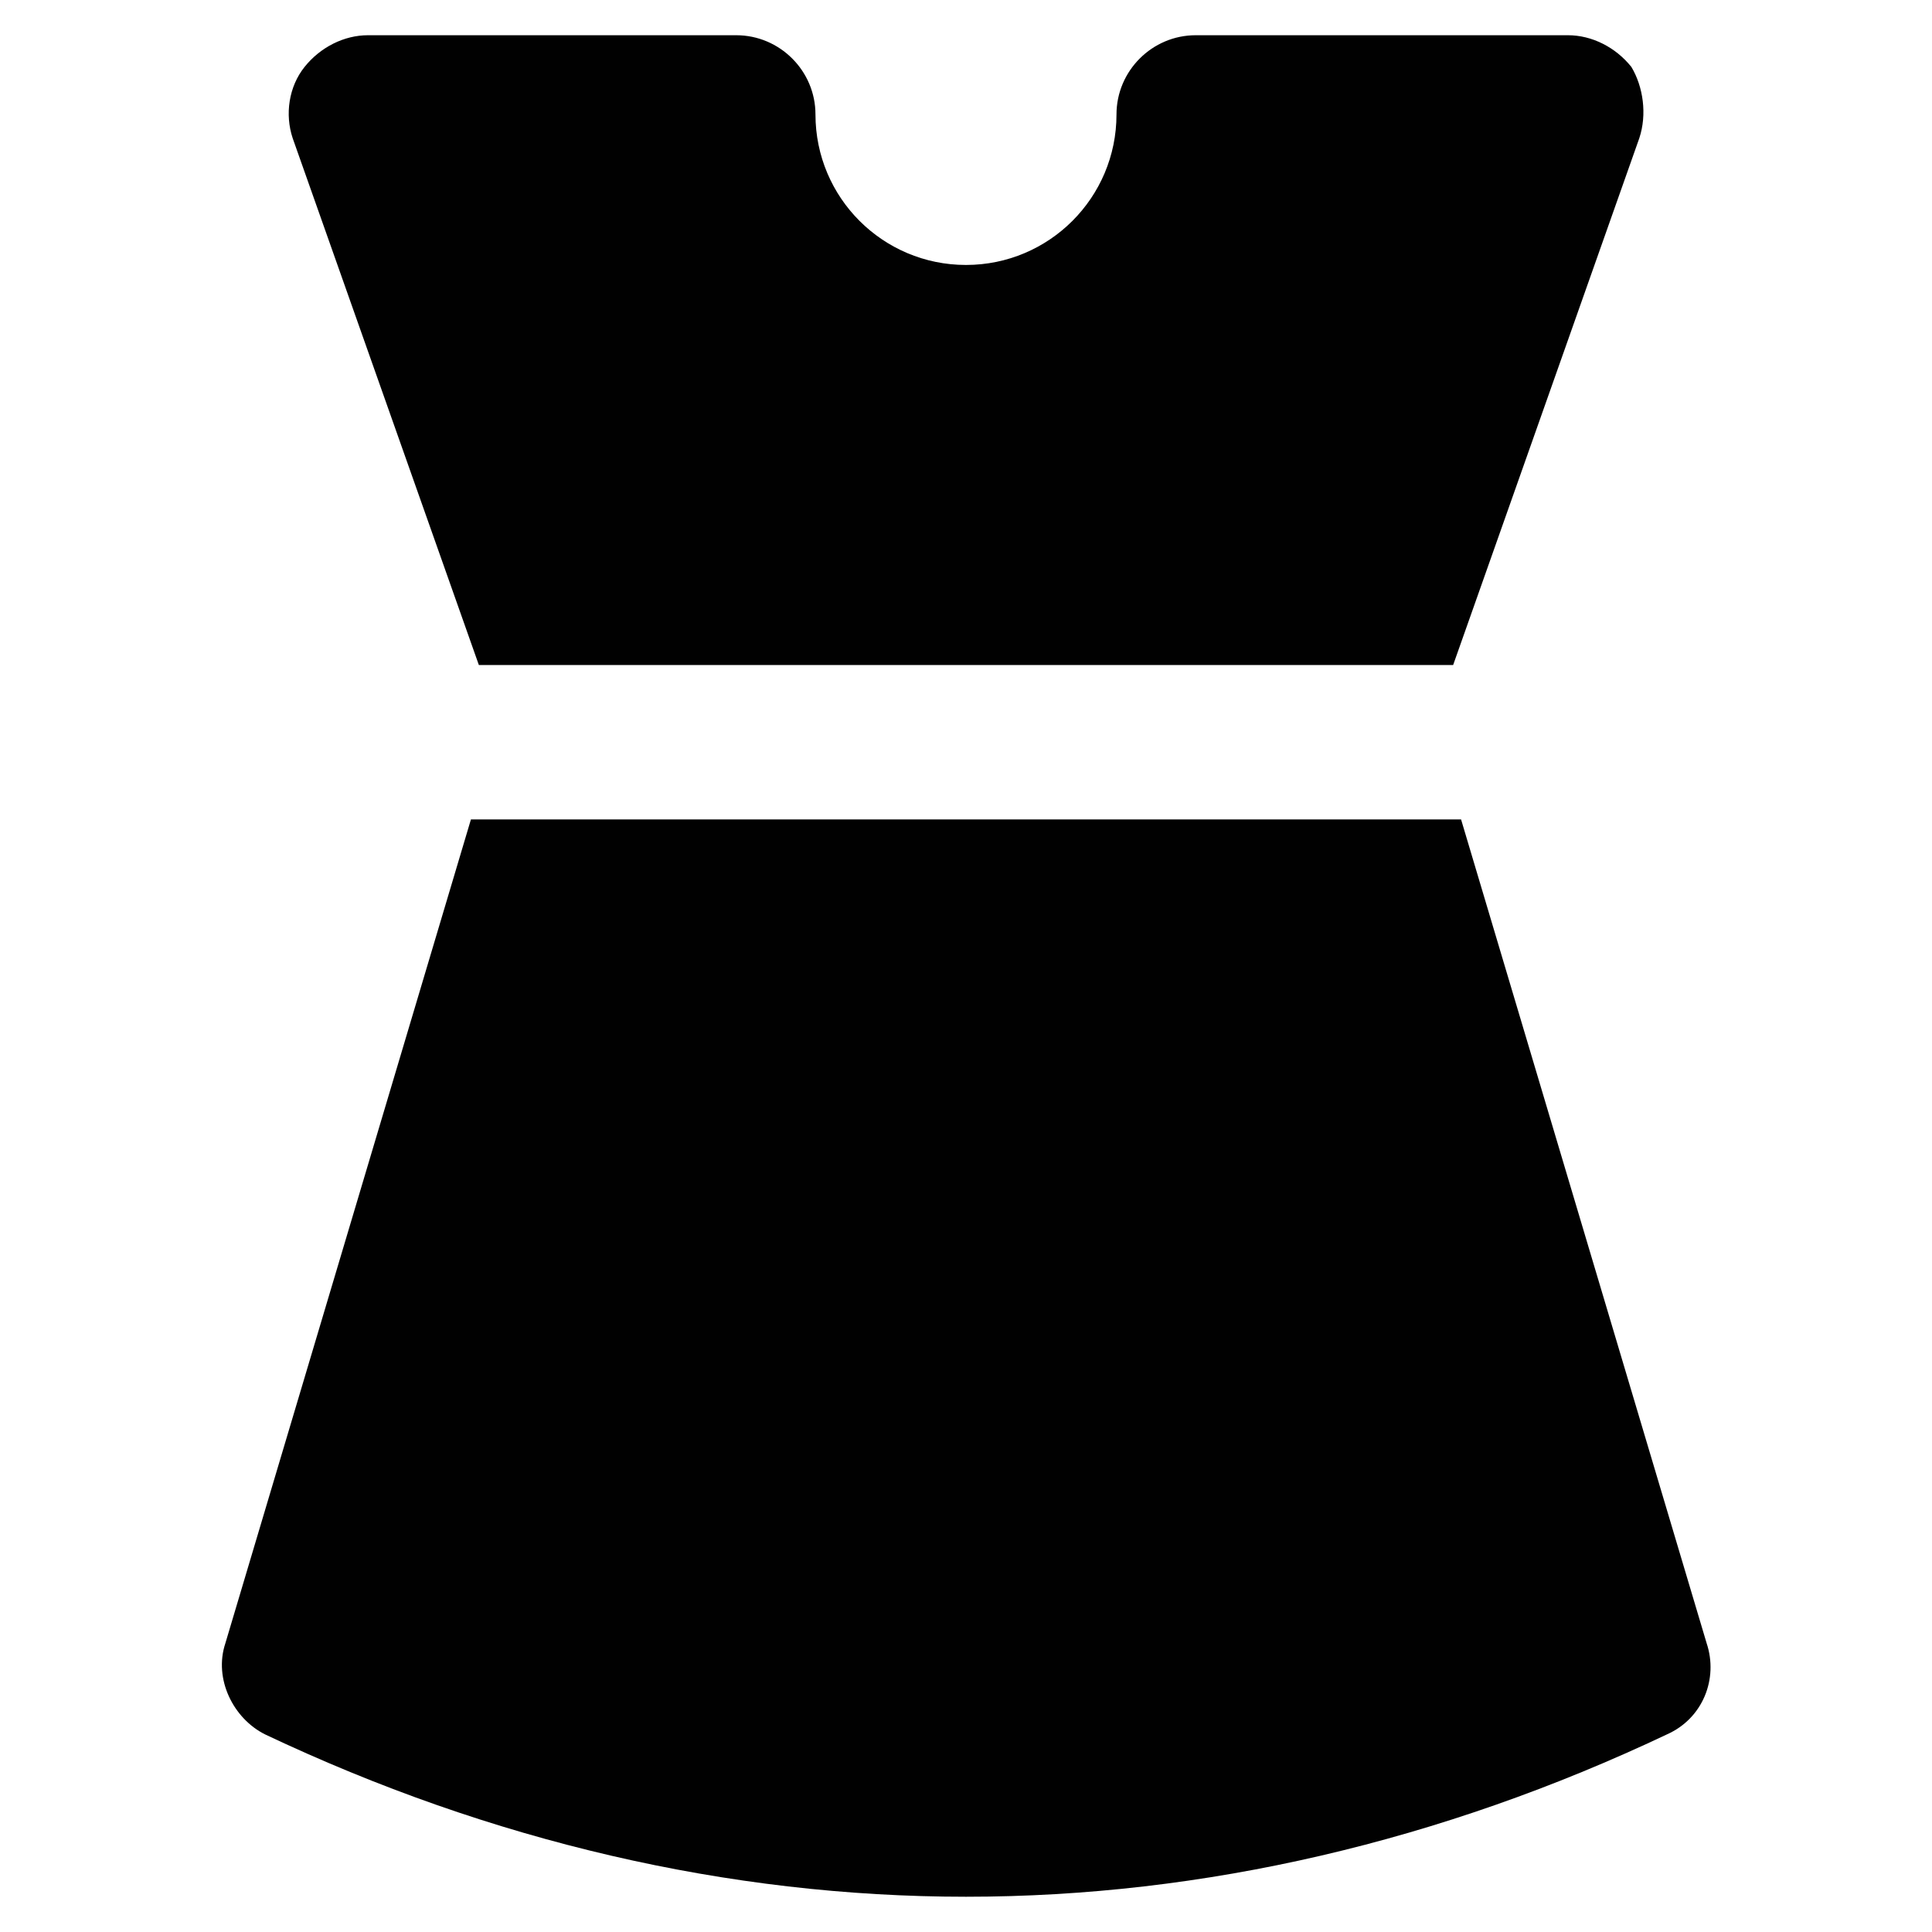
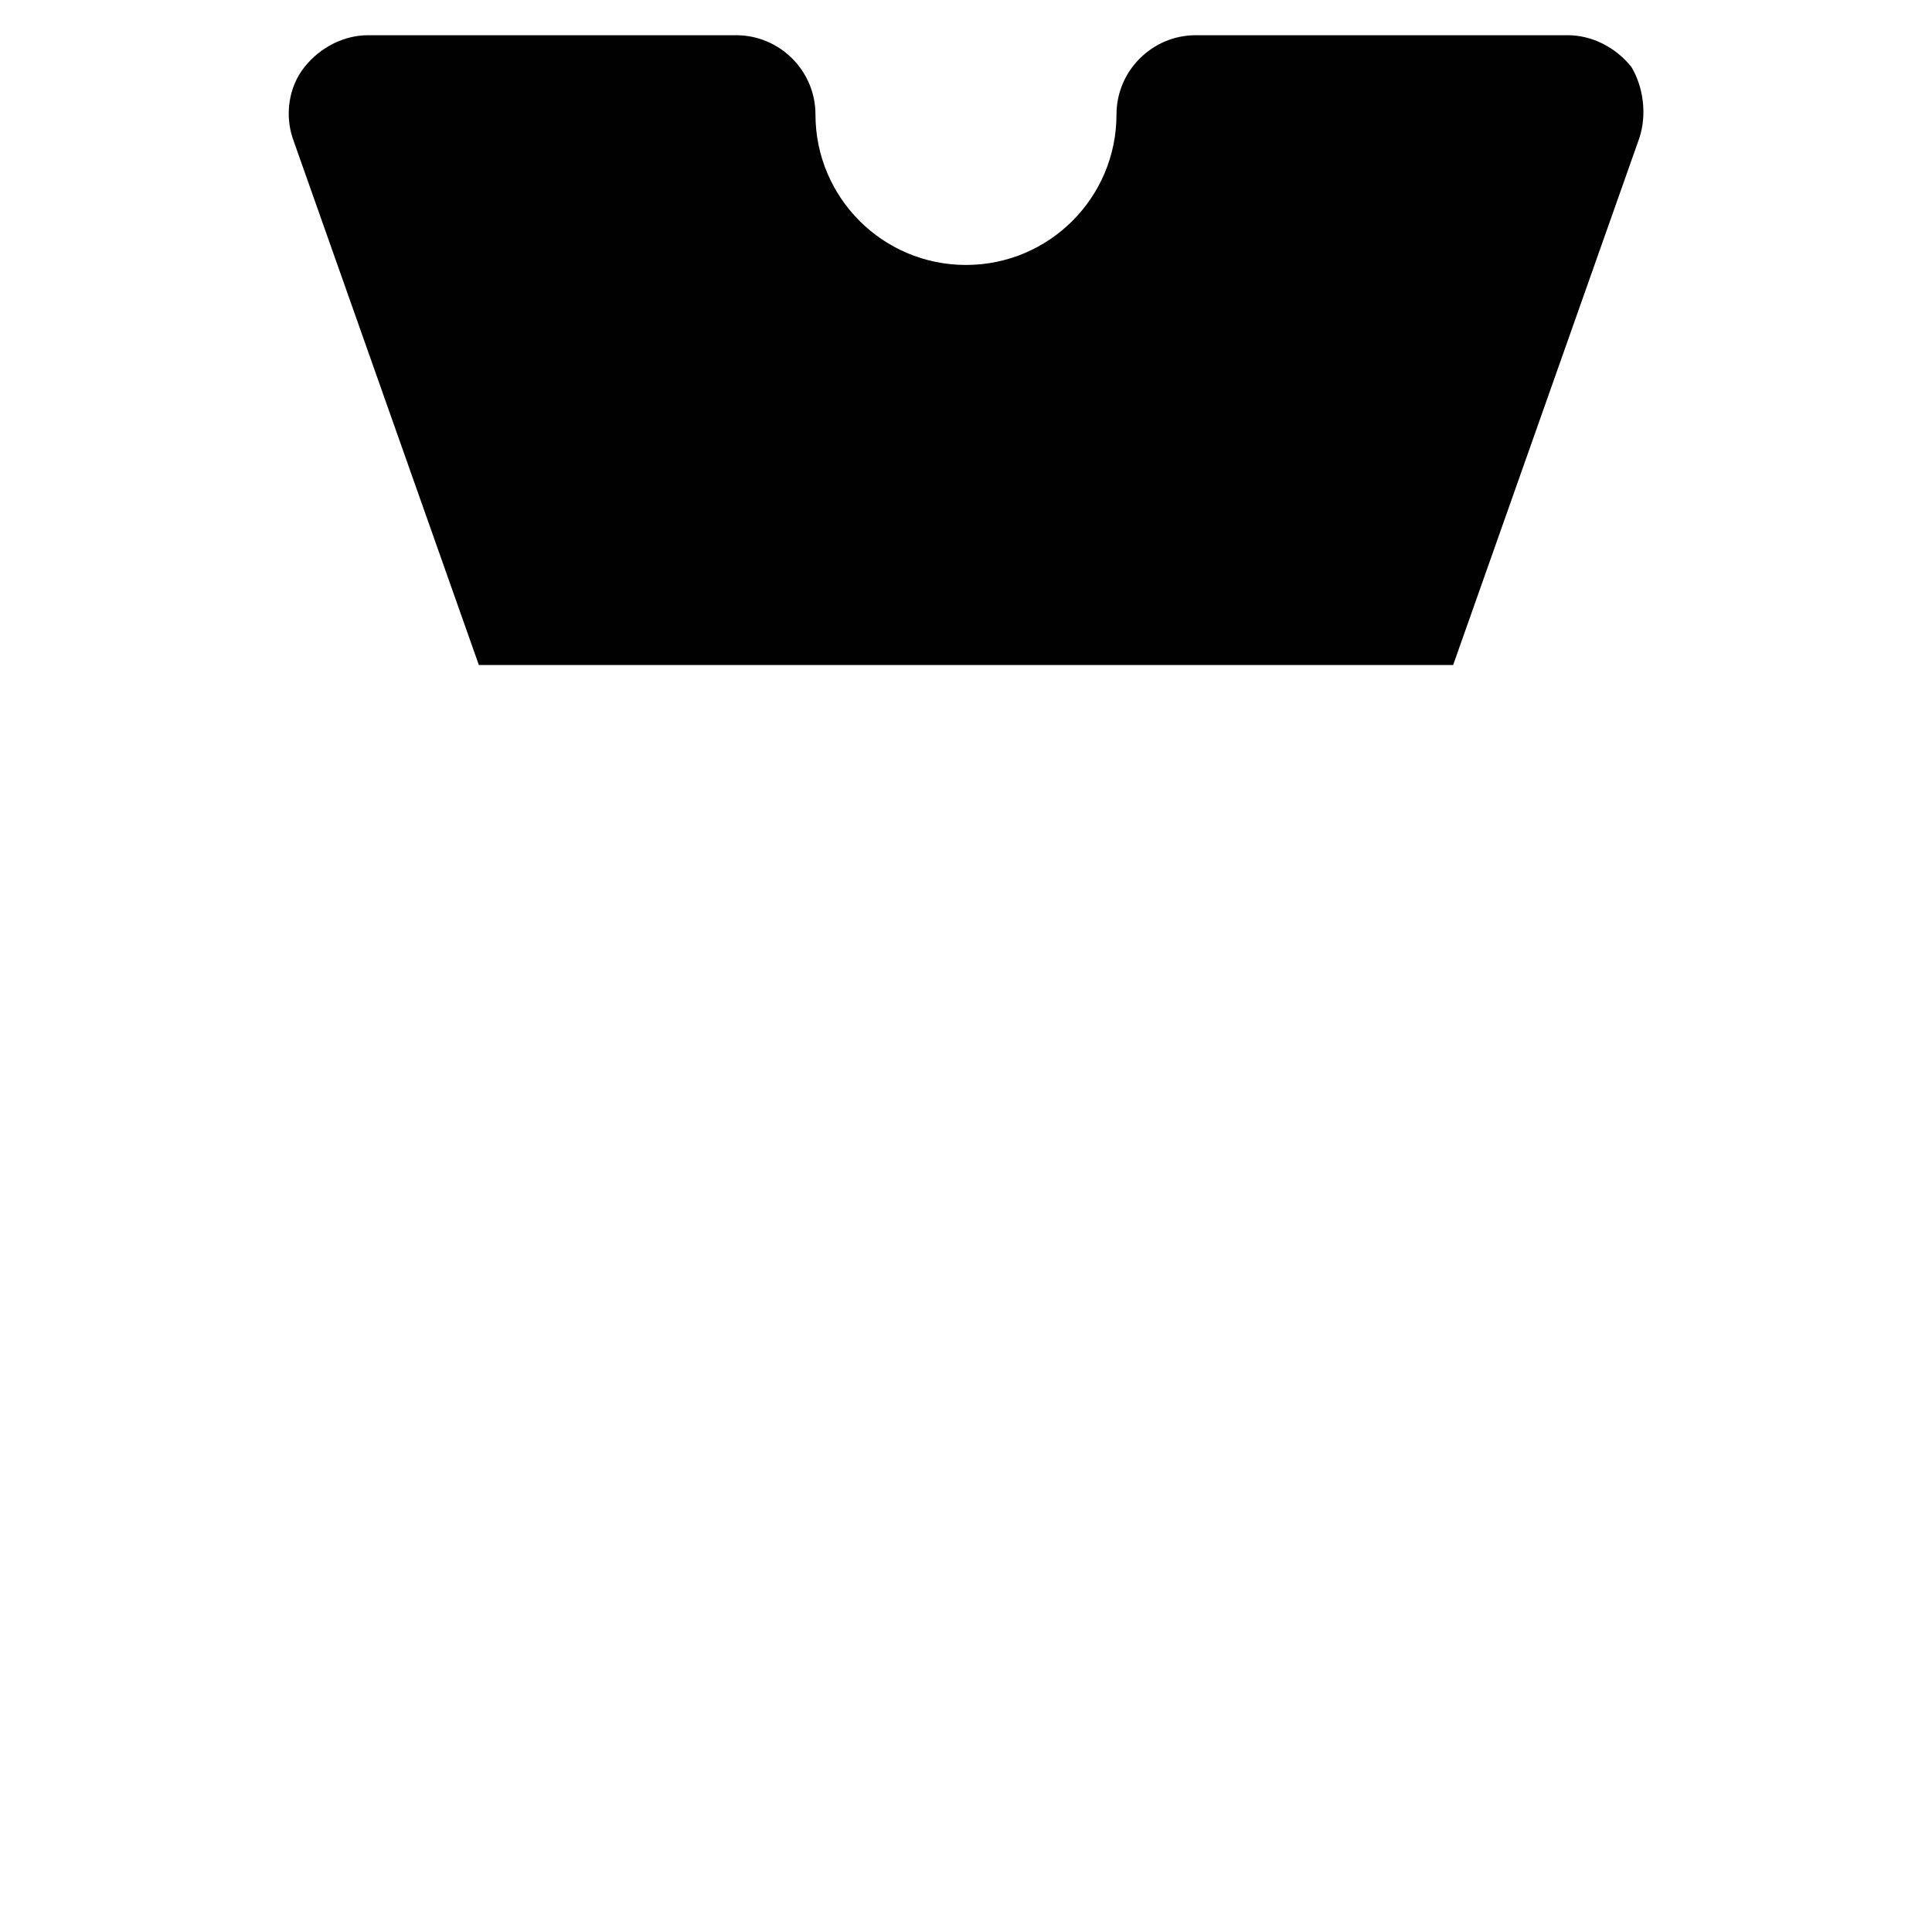
<svg xmlns="http://www.w3.org/2000/svg" width="800px" height="800px" version="1.1" viewBox="144 144 512 512">
  <g fill="#010101">
    <path d="m270.9 320.23h258.2l49.328-139.6c2.098-6.297 1.051-13.645-2.098-18.895-4.199-5.246-10.496-8.398-16.793-8.398h-98.664c-11.547 0-20.992 9.445-20.992 20.992 0 22.043-17.844 39.887-39.887 39.887-22.043 0-39.887-17.844-39.887-39.887 0-11.547-9.445-20.992-20.992-20.992h-97.609c-6.297 0-12.594 3.148-16.793 8.398-4.199 5.25-5.25 12.594-3.148 18.895z" />
-     <path d="m531.2 361.16h-262.4l-65.074 218.32c-3.148 9.445 2.098 19.941 10.496 24.141 59.828 28.34 122.8 43.035 185.78 43.035s125.95-14.695 185.78-43.035c9.445-4.199 13.645-14.695 10.496-24.141z" />
  </g>
</svg>